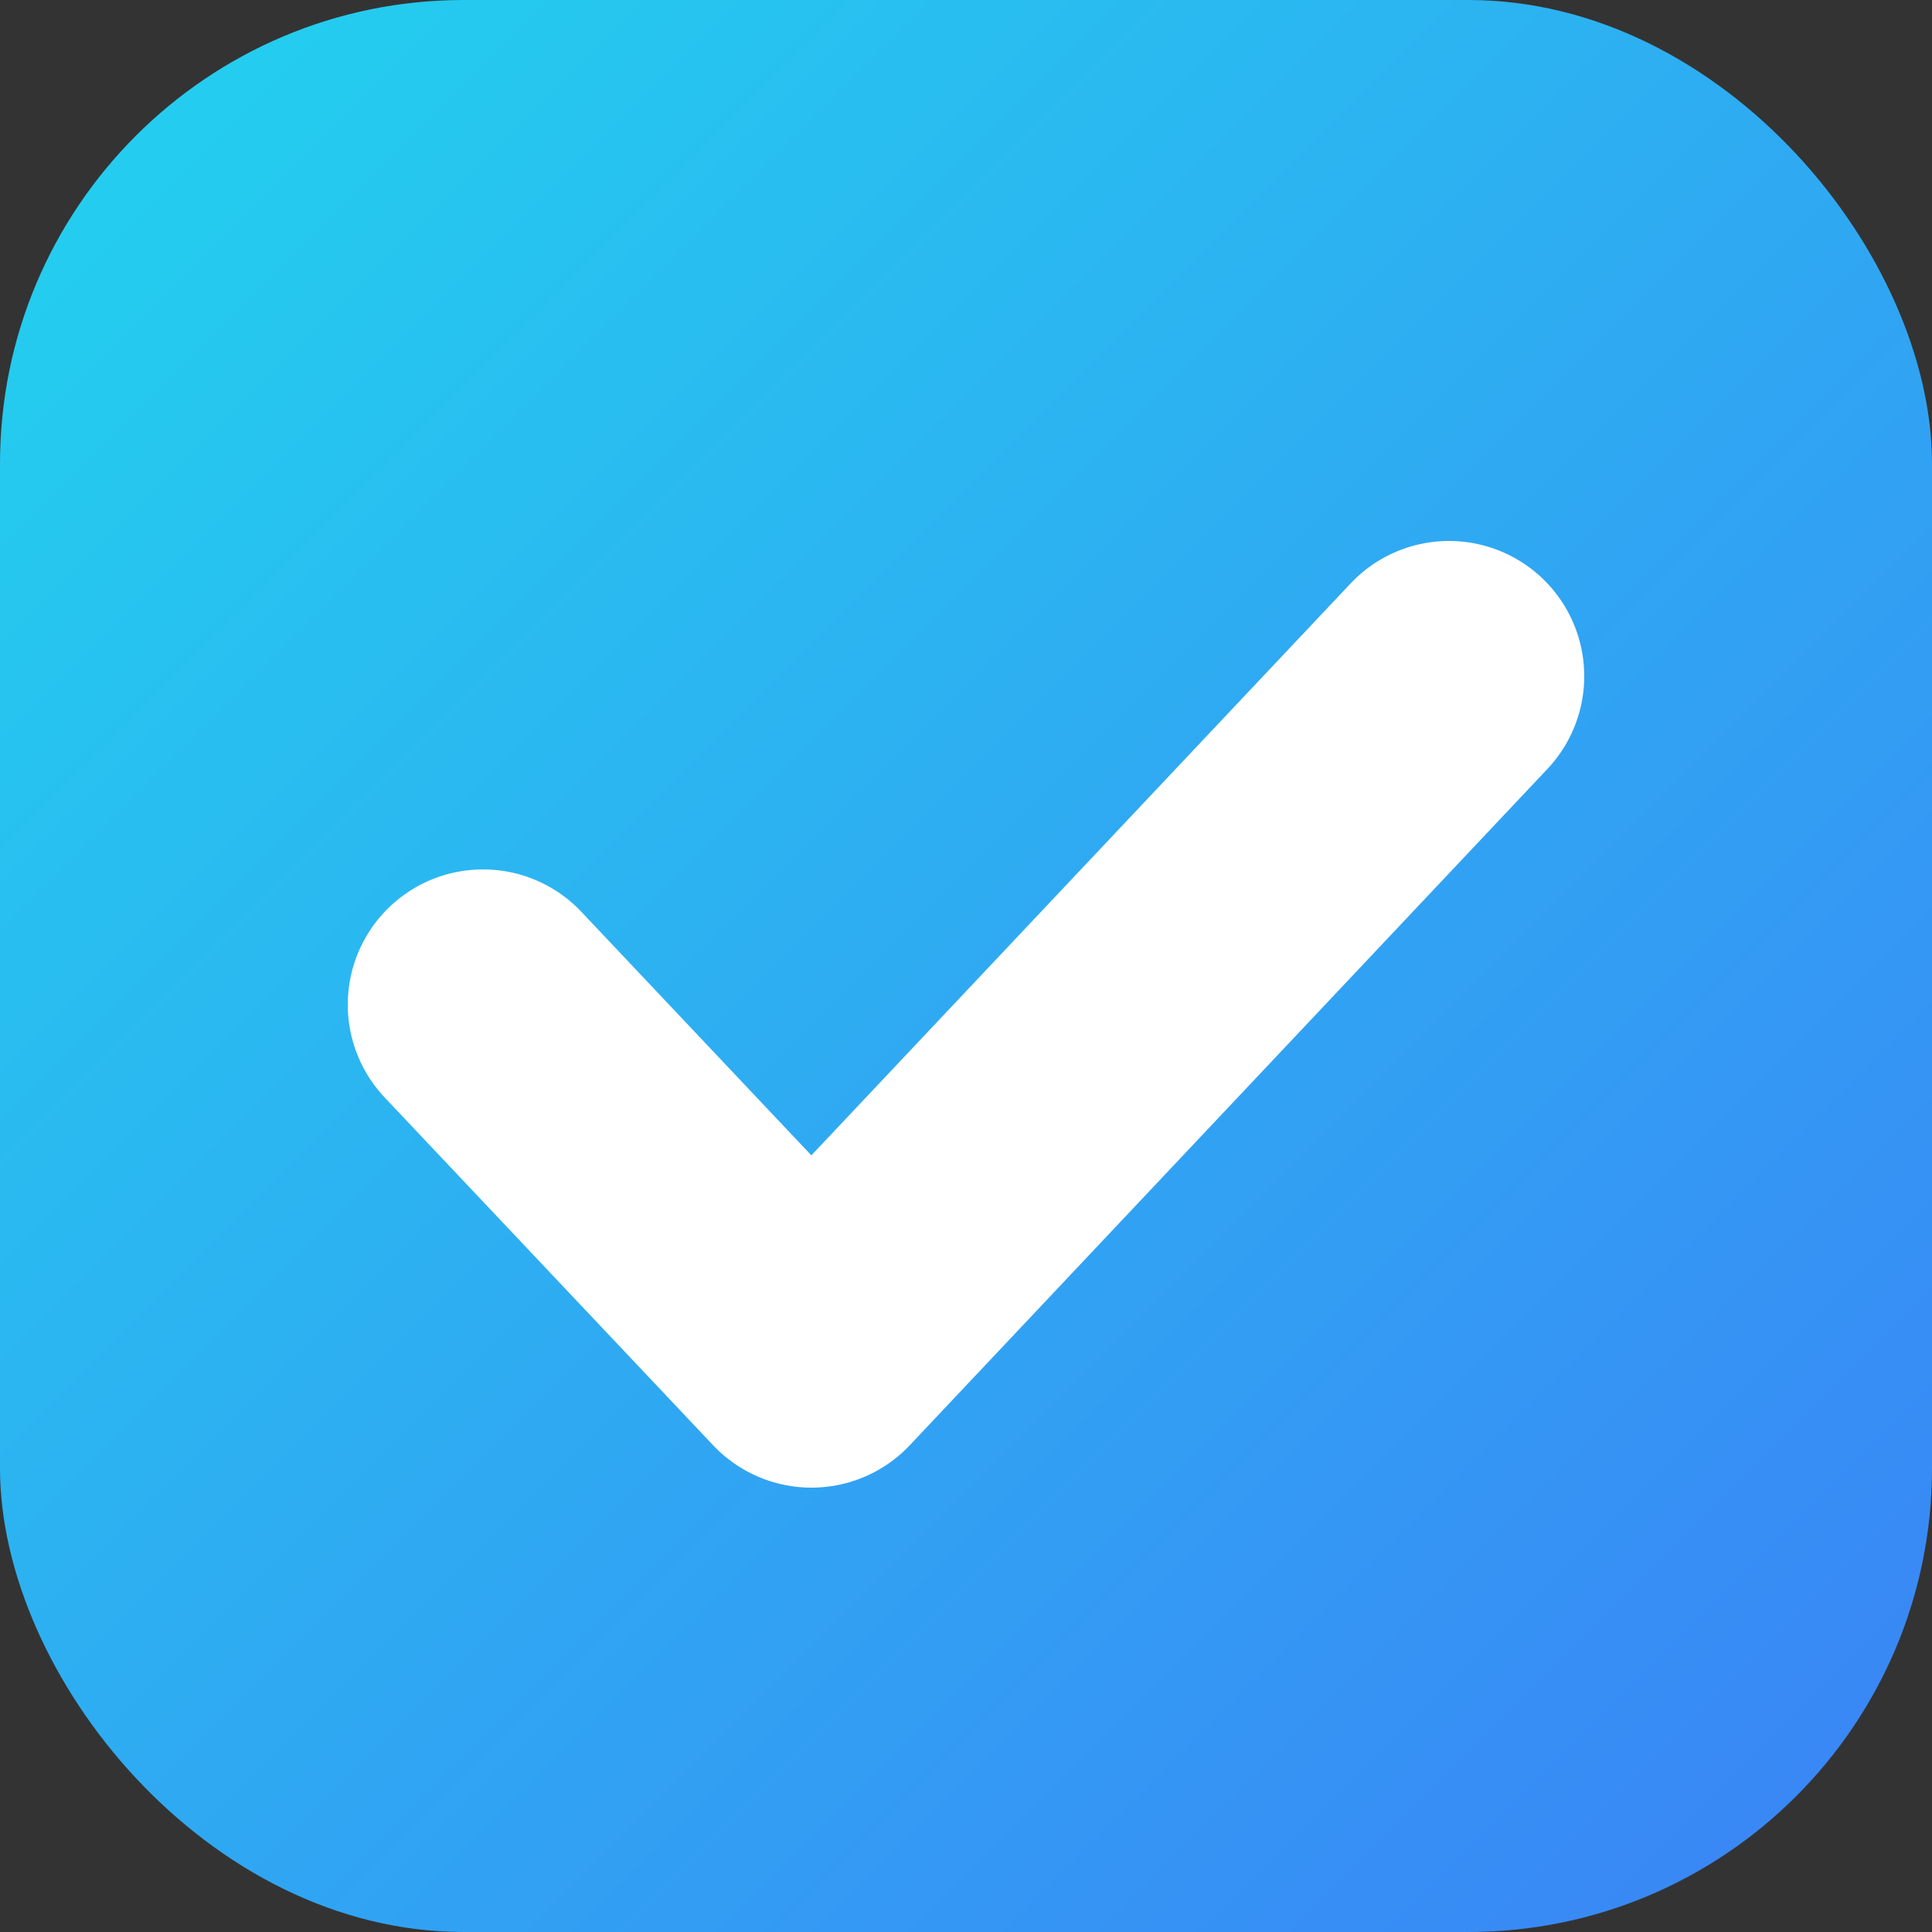
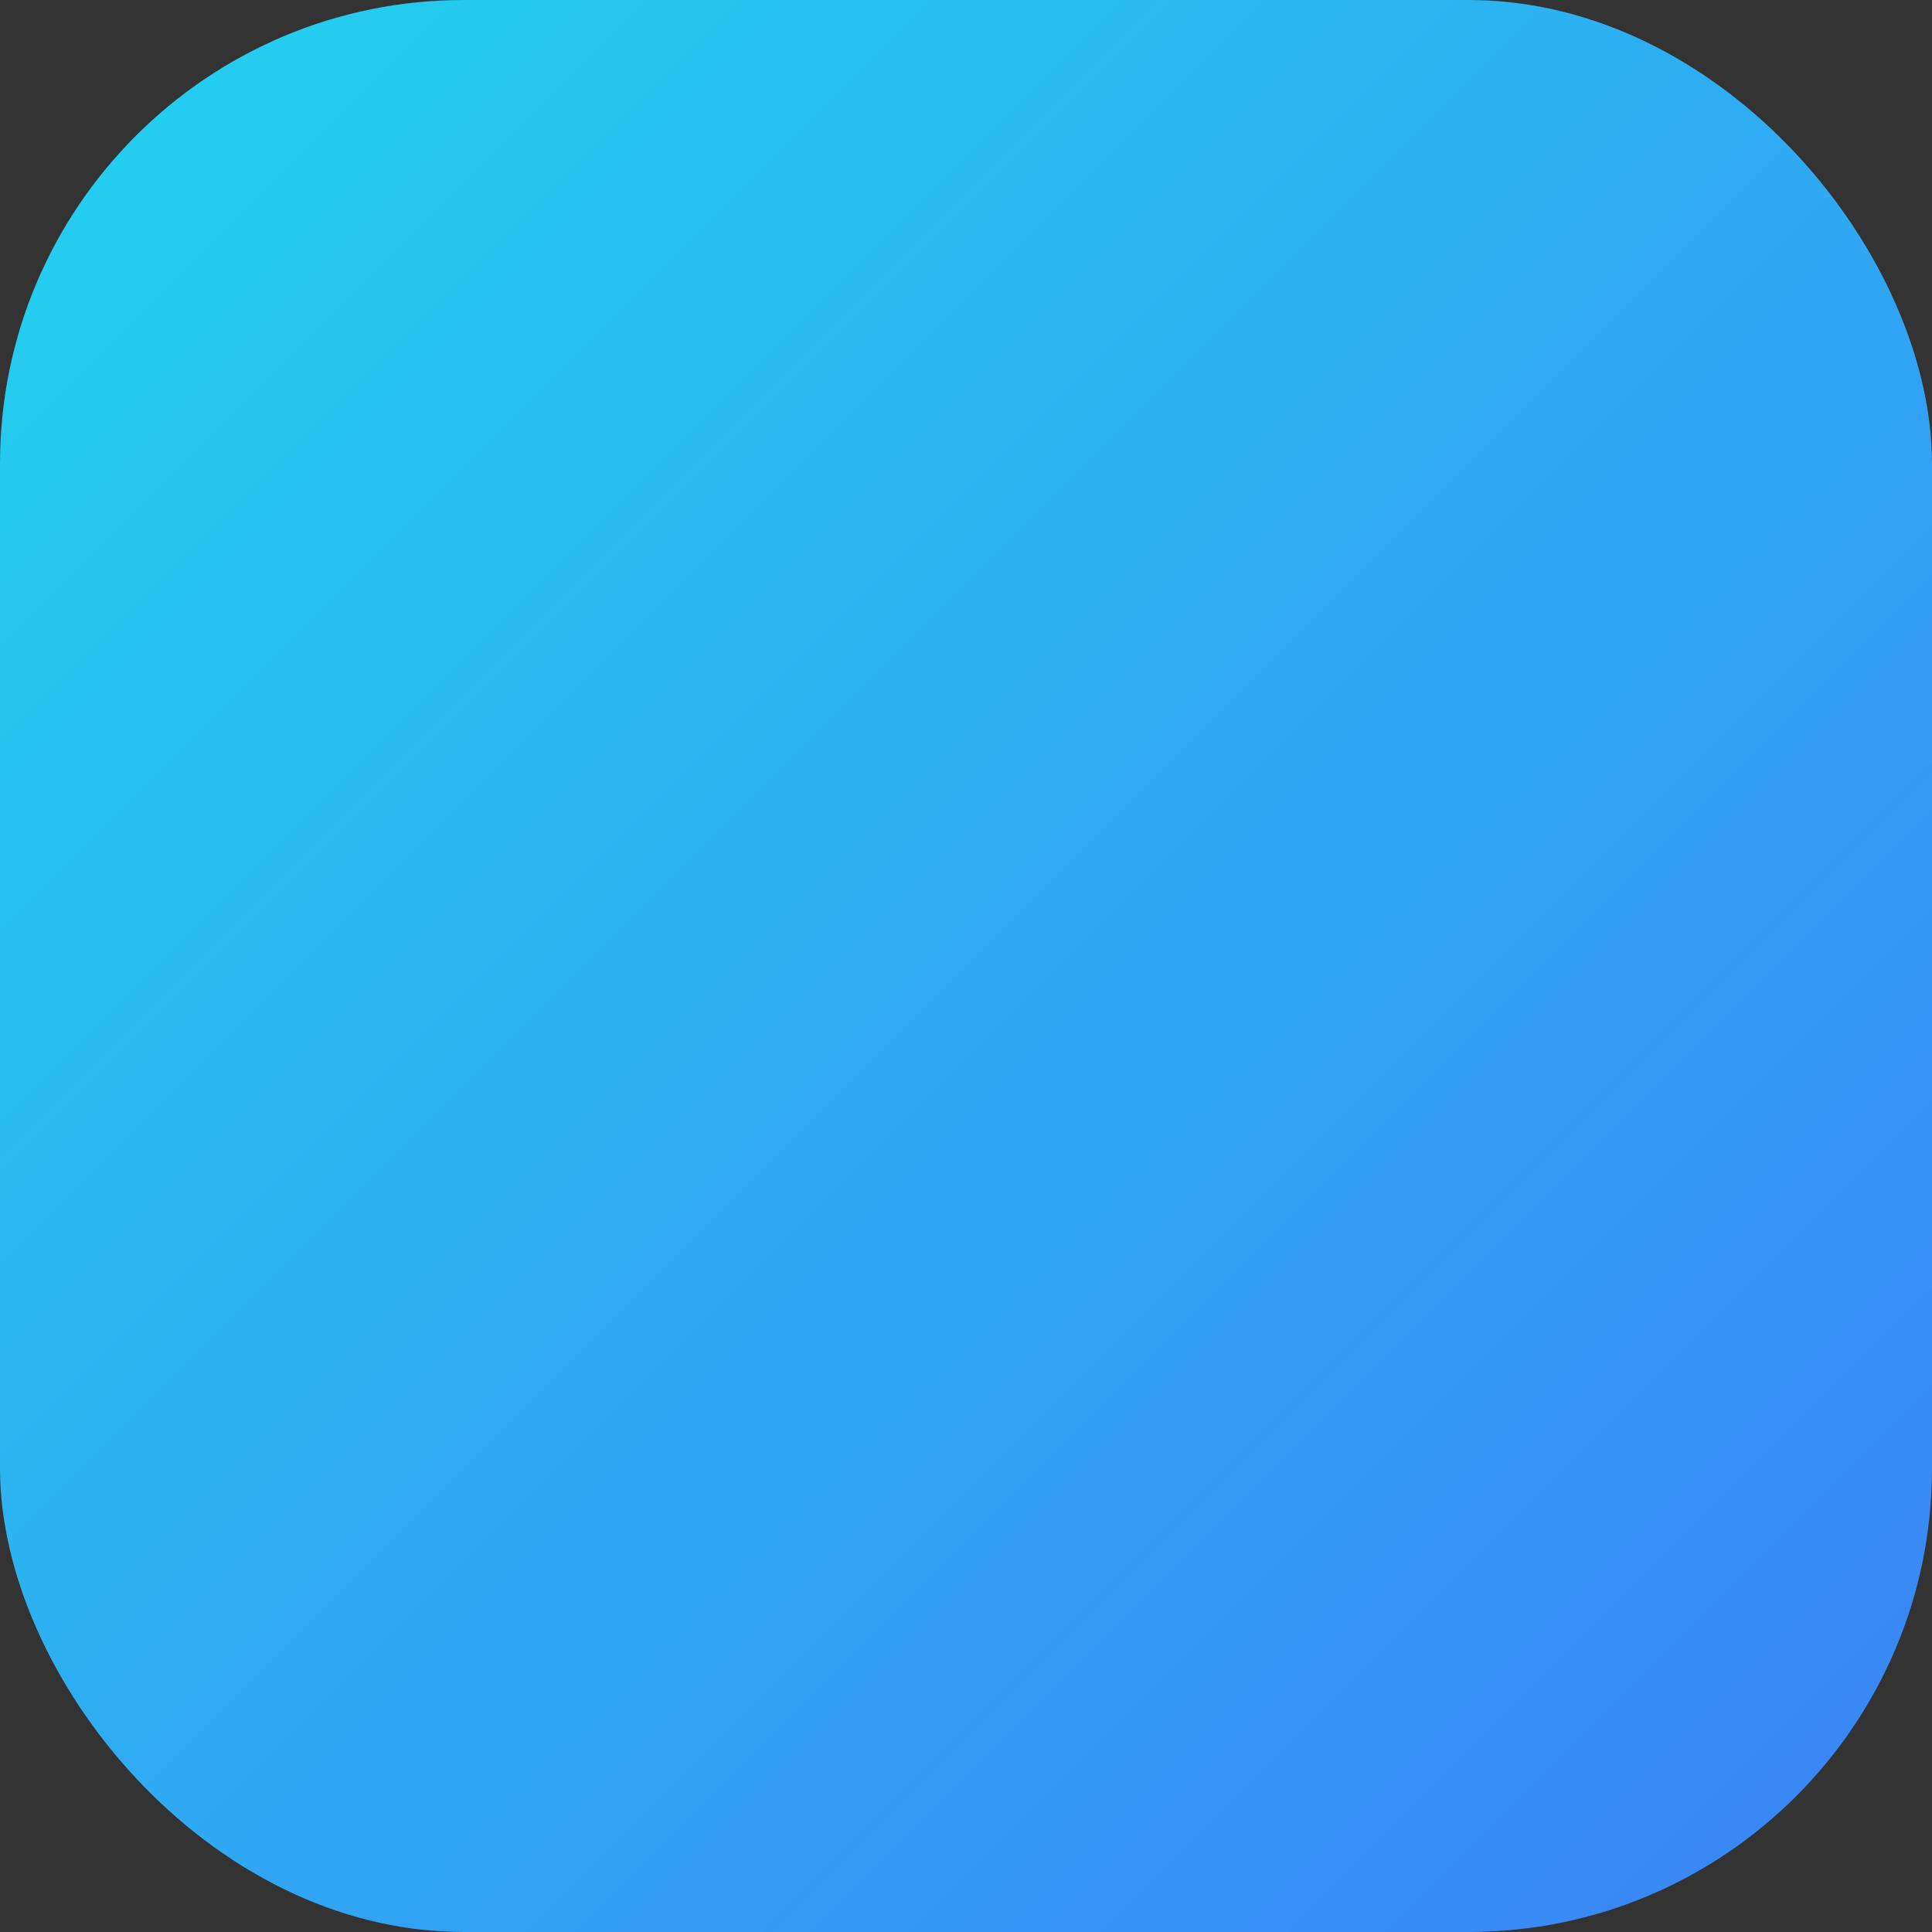
<svg xmlns="http://www.w3.org/2000/svg" viewBox="0 0 100 100" fill="none">
  <rect x="0" y="0" width="100" height="100" fill="#333333" stroke="none" />
  <defs>
    <linearGradient id="grad" x1="0" y1="0" x2="100" y2="100" gradientUnits="userSpaceOnUse">
      <stop offset="0" stop-color="#22d3ee" />
      <stop offset="1" stop-color="#3b82f6" />
    </linearGradient>
  </defs>
  <rect width="100" height="100" rx="24" fill="url(#grad)" />
-   <path d="M75 35 L42 70 L25 52" stroke="white" stroke-width="14" stroke-linecap="round" stroke-linejoin="round" />
</svg>